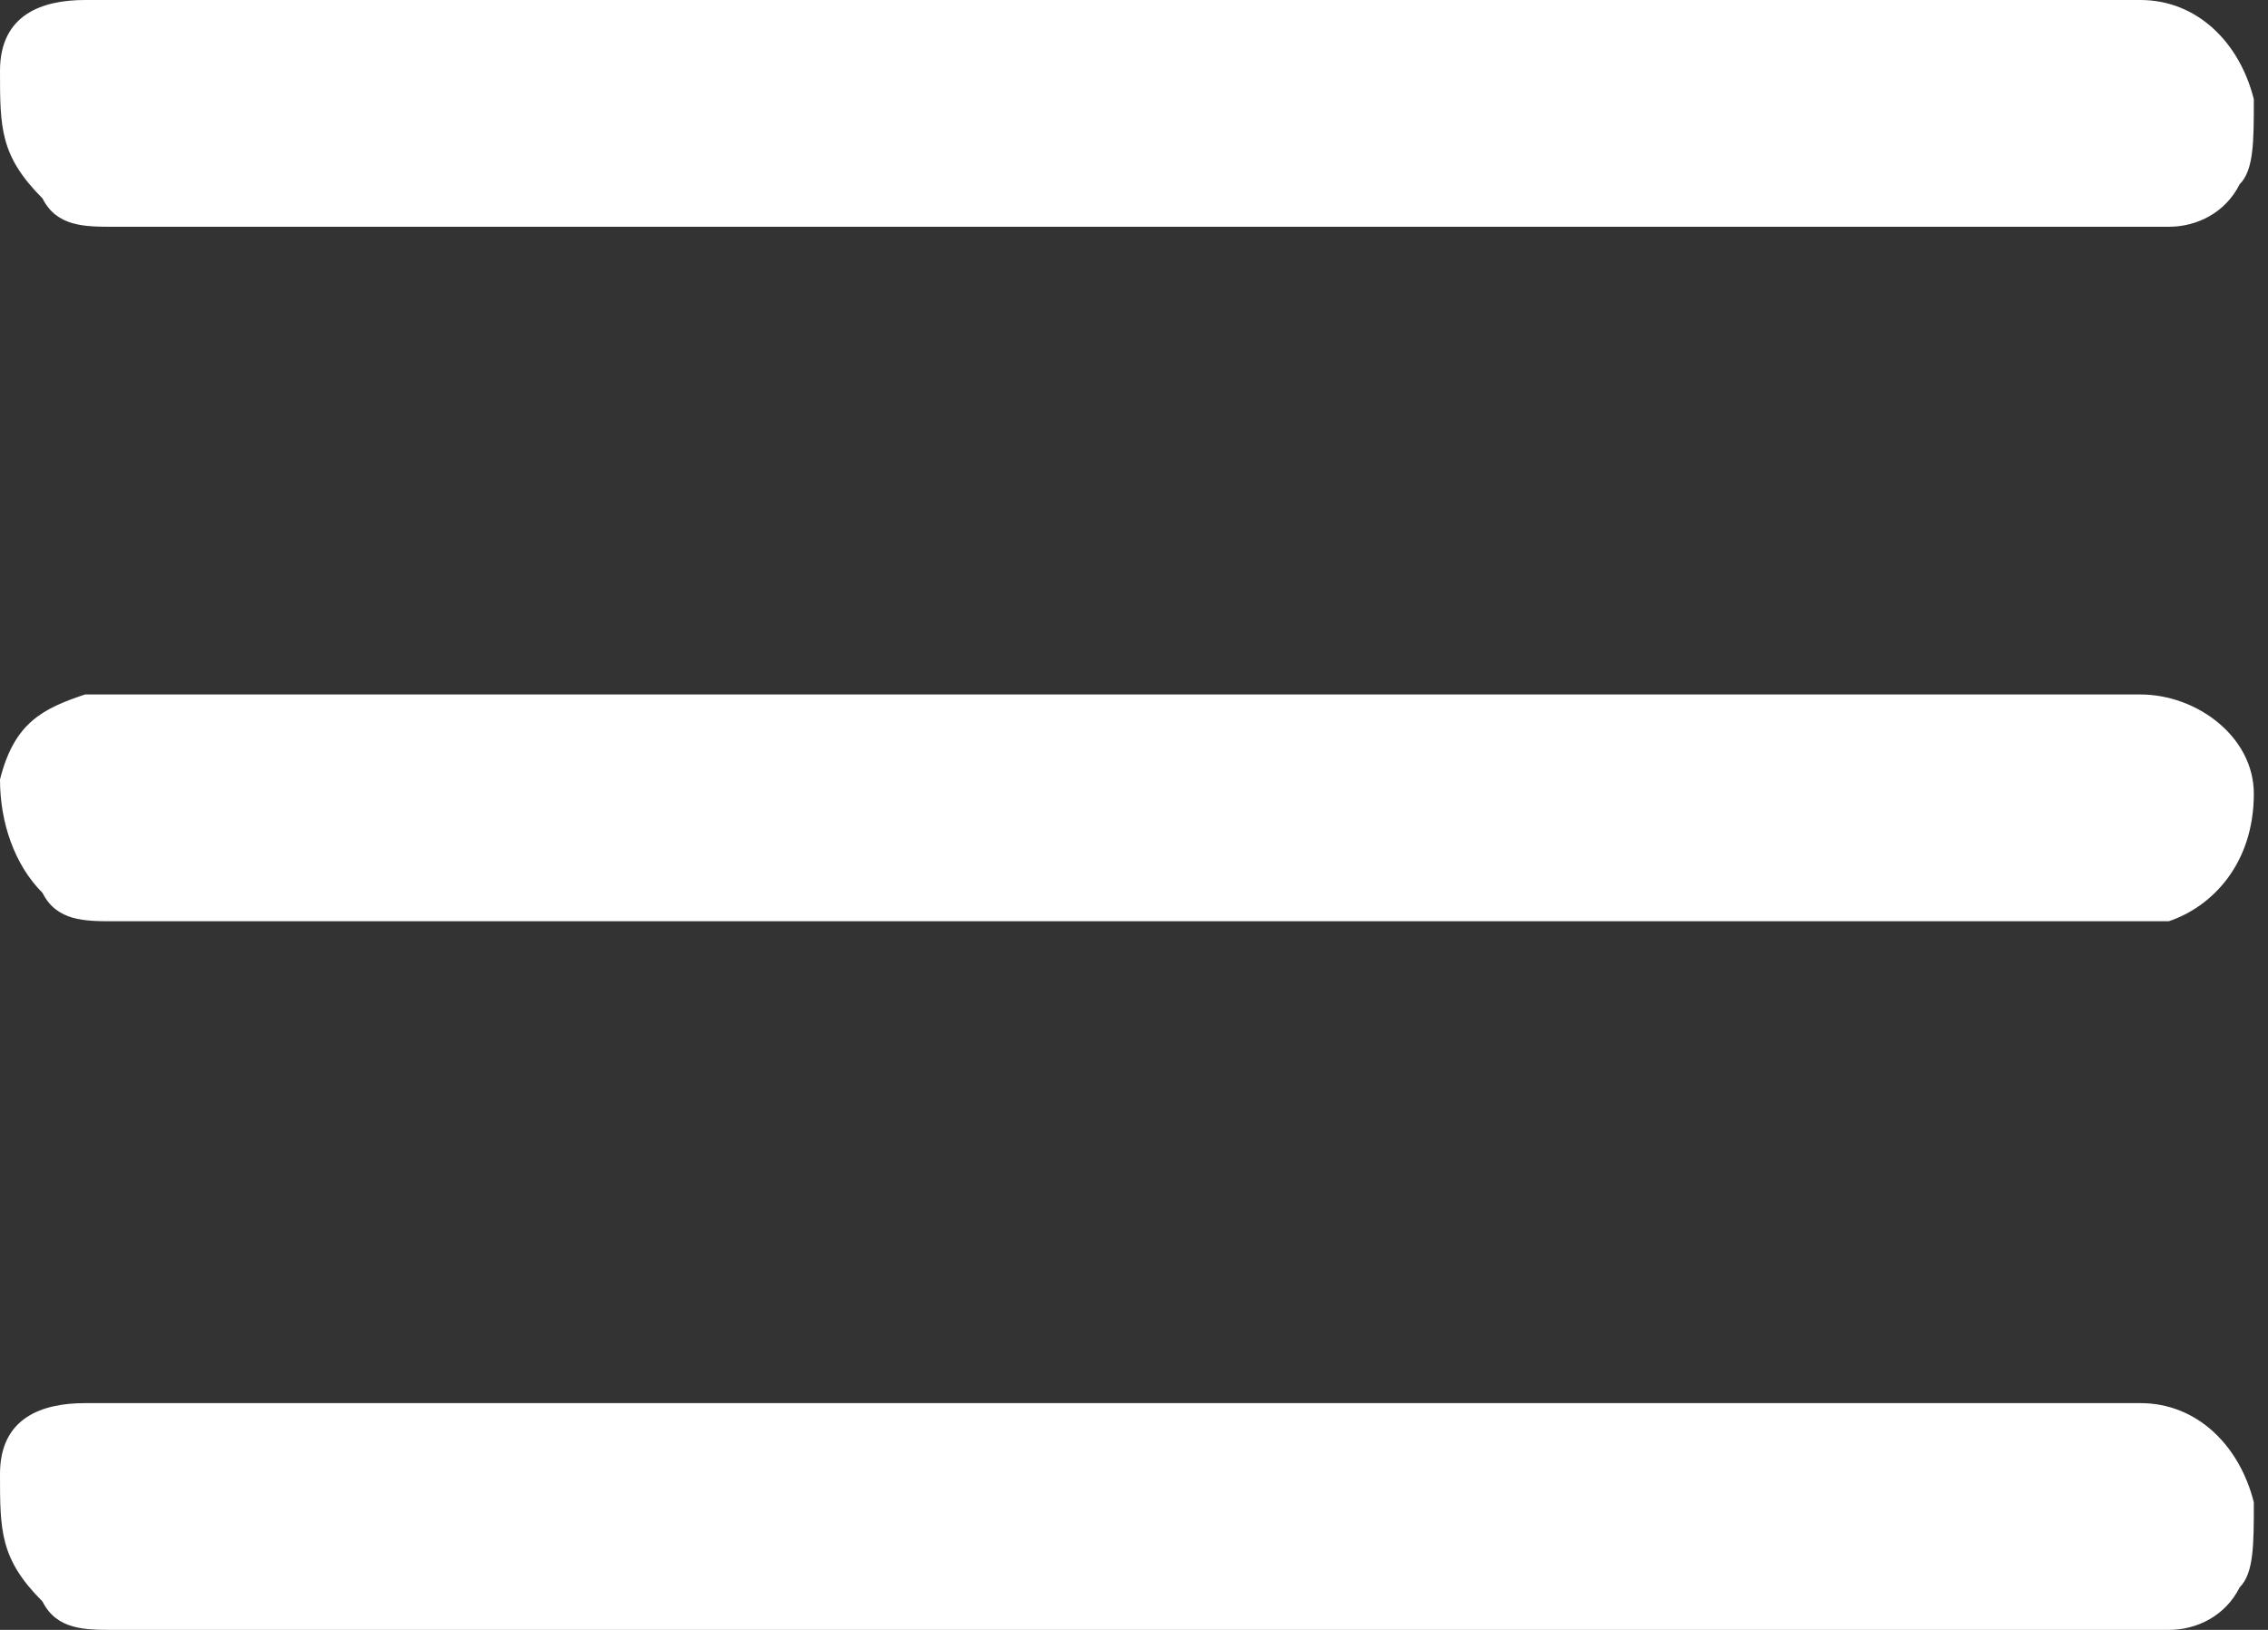
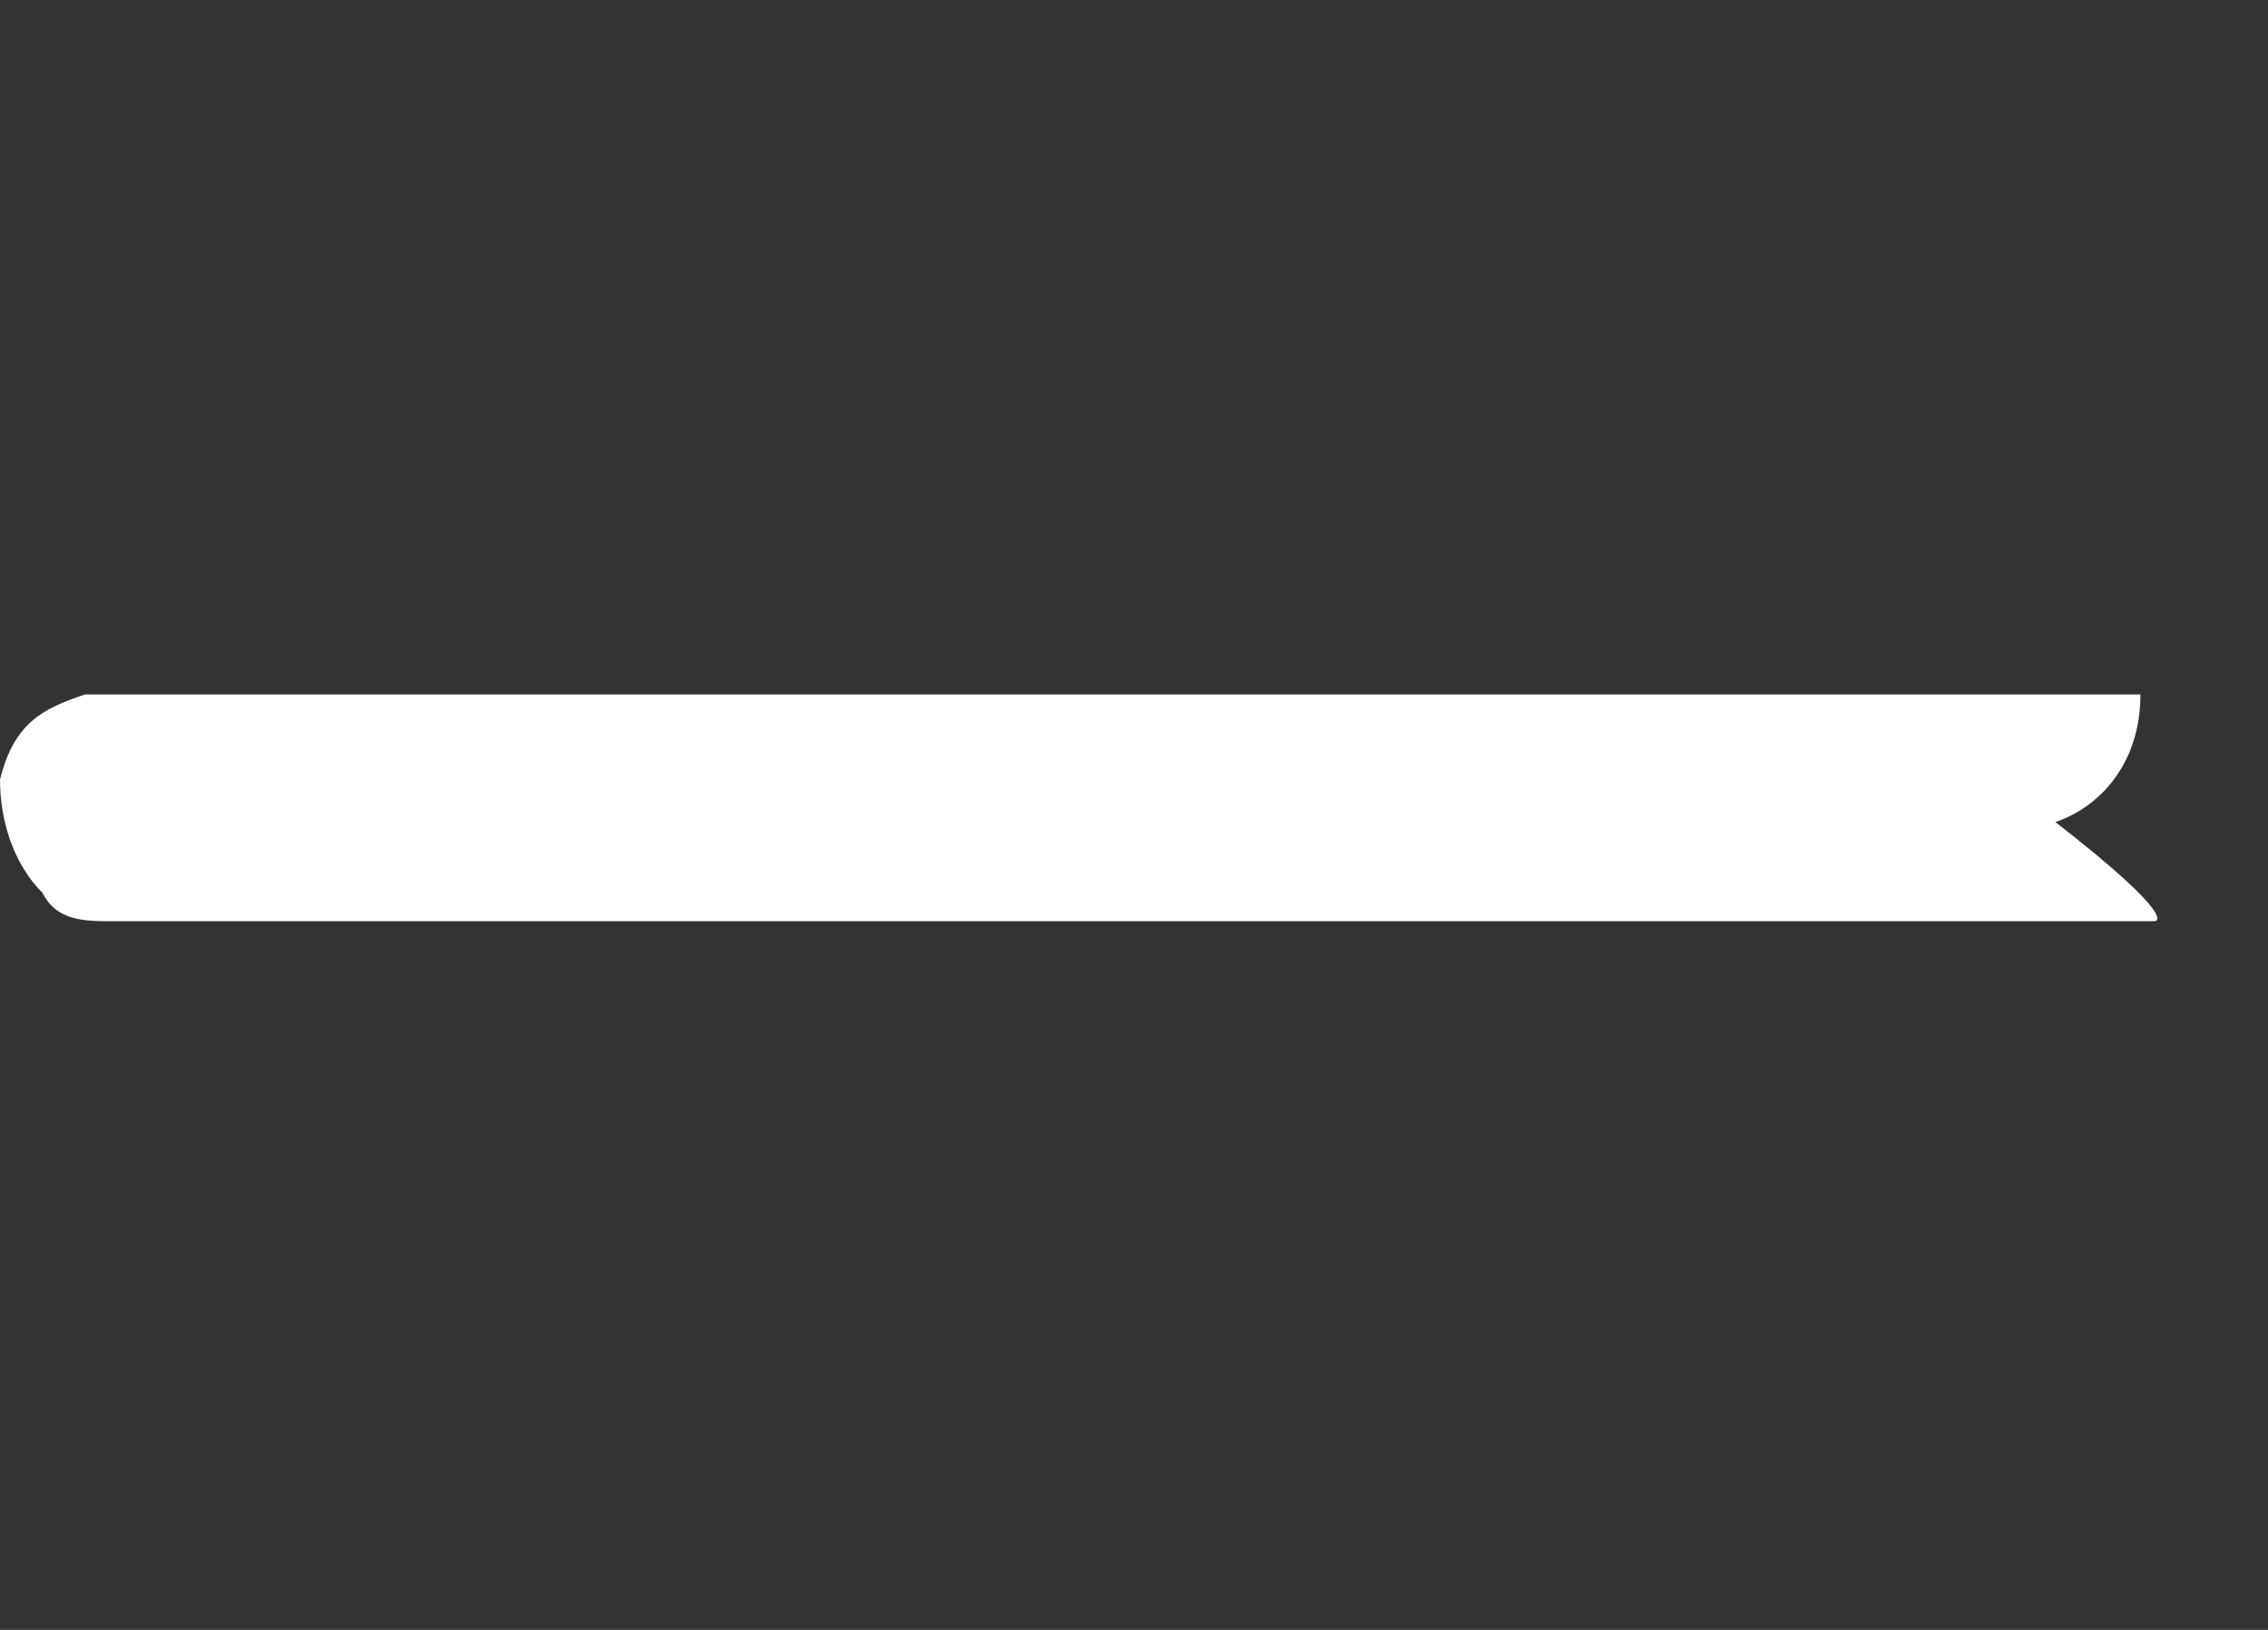
<svg xmlns="http://www.w3.org/2000/svg" version="1.1" id="Layer_1" x="0px" y="0px" width="16px" height="11.5px" viewBox="0 0 16 11.5" style="enable-background:new 0 0 16 11.5;" xml:space="preserve">
  <rect x="0" y="0" width="16" height="11.5" fill="#333333" stroke="none" />
  <style type="text/css">
	.st0{fill:#FFFFFF;}
</style>
-   <path class="st0" d="M15.2,1.6c-2.4,0-4.7,0-7.2,0H0.8c-0.2,0-0.4,0-0.5-0.2C0,1.1,0,0.9,0,0.5S0.3,0,0.6,0h14.5  c0.4,0,0.7,0.3,0.8,0.7c0,0.3,0,0.5-0.1,0.6c-0.1,0.2-0.3,0.3-0.5,0.3C15.4,1.6,15.2,1.6,15.2,1.6z" />
-   <path class="st0" d="M15.2,11.5c-2.4,0-4.7,0-7.2,0H0.8c-0.2,0-0.4,0-0.5-0.2C0,11,0,10.8,0,10.4s0.3-0.5,0.6-0.5h14.5  c0.4,0,0.7,0.3,0.8,0.7c0,0.3,0,0.5-0.1,0.6c-0.1,0.2-0.3,0.3-0.5,0.3C15.4,11.5,15.2,11.5,15.2,11.5z" />
-   <path class="st0" d="M15.2,6.5c-2.5,0-4.8,0-7.2,0H0.8c-0.2,0-0.4,0-0.5-0.2C0.1,6.1,0,5.8,0,5.5C0.1,5.1,0.3,5,0.6,4.9h14.5  c0.4,0,0.8,0.3,0.8,0.7c0,0.5-0.3,0.8-0.6,0.9C15.4,6.5,15.2,6.5,15.2,6.5z" />
+   <path class="st0" d="M15.2,6.5c-2.5,0-4.8,0-7.2,0H0.8c-0.2,0-0.4,0-0.5-0.2C0.1,6.1,0,5.8,0,5.5C0.1,5.1,0.3,5,0.6,4.9h14.5  c0,0.5-0.3,0.8-0.6,0.9C15.4,6.5,15.2,6.5,15.2,6.5z" />
</svg>